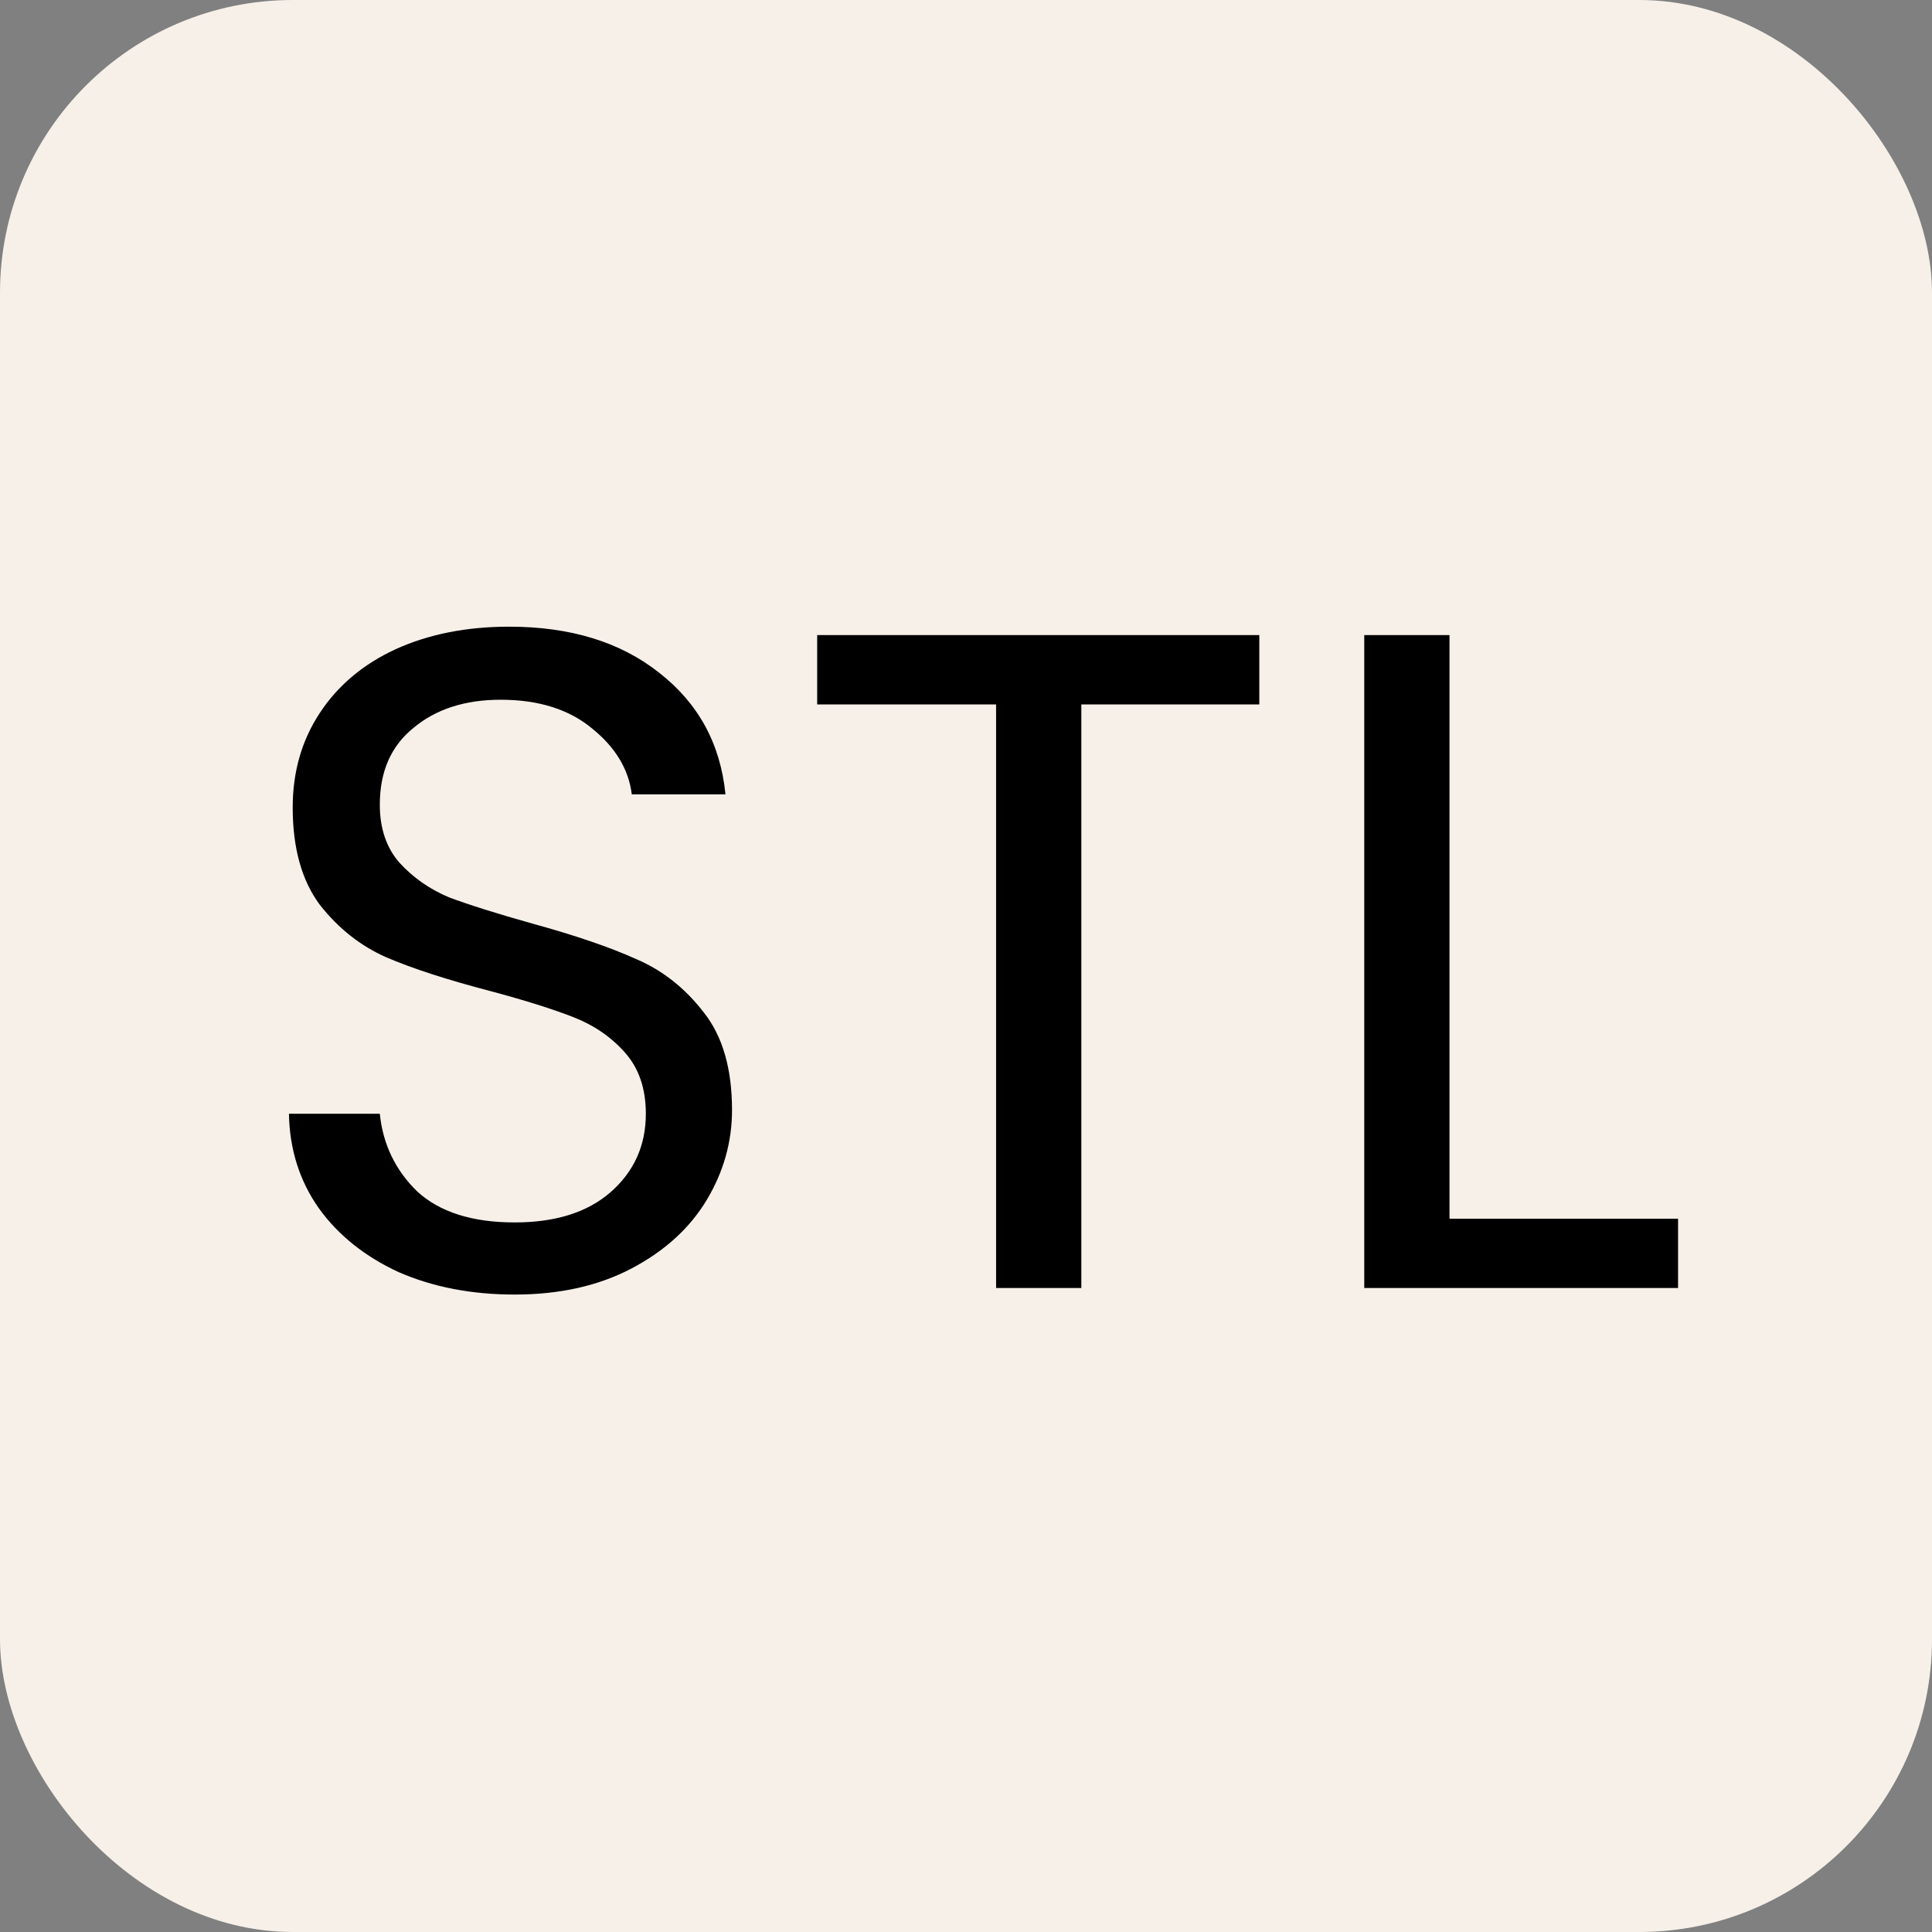
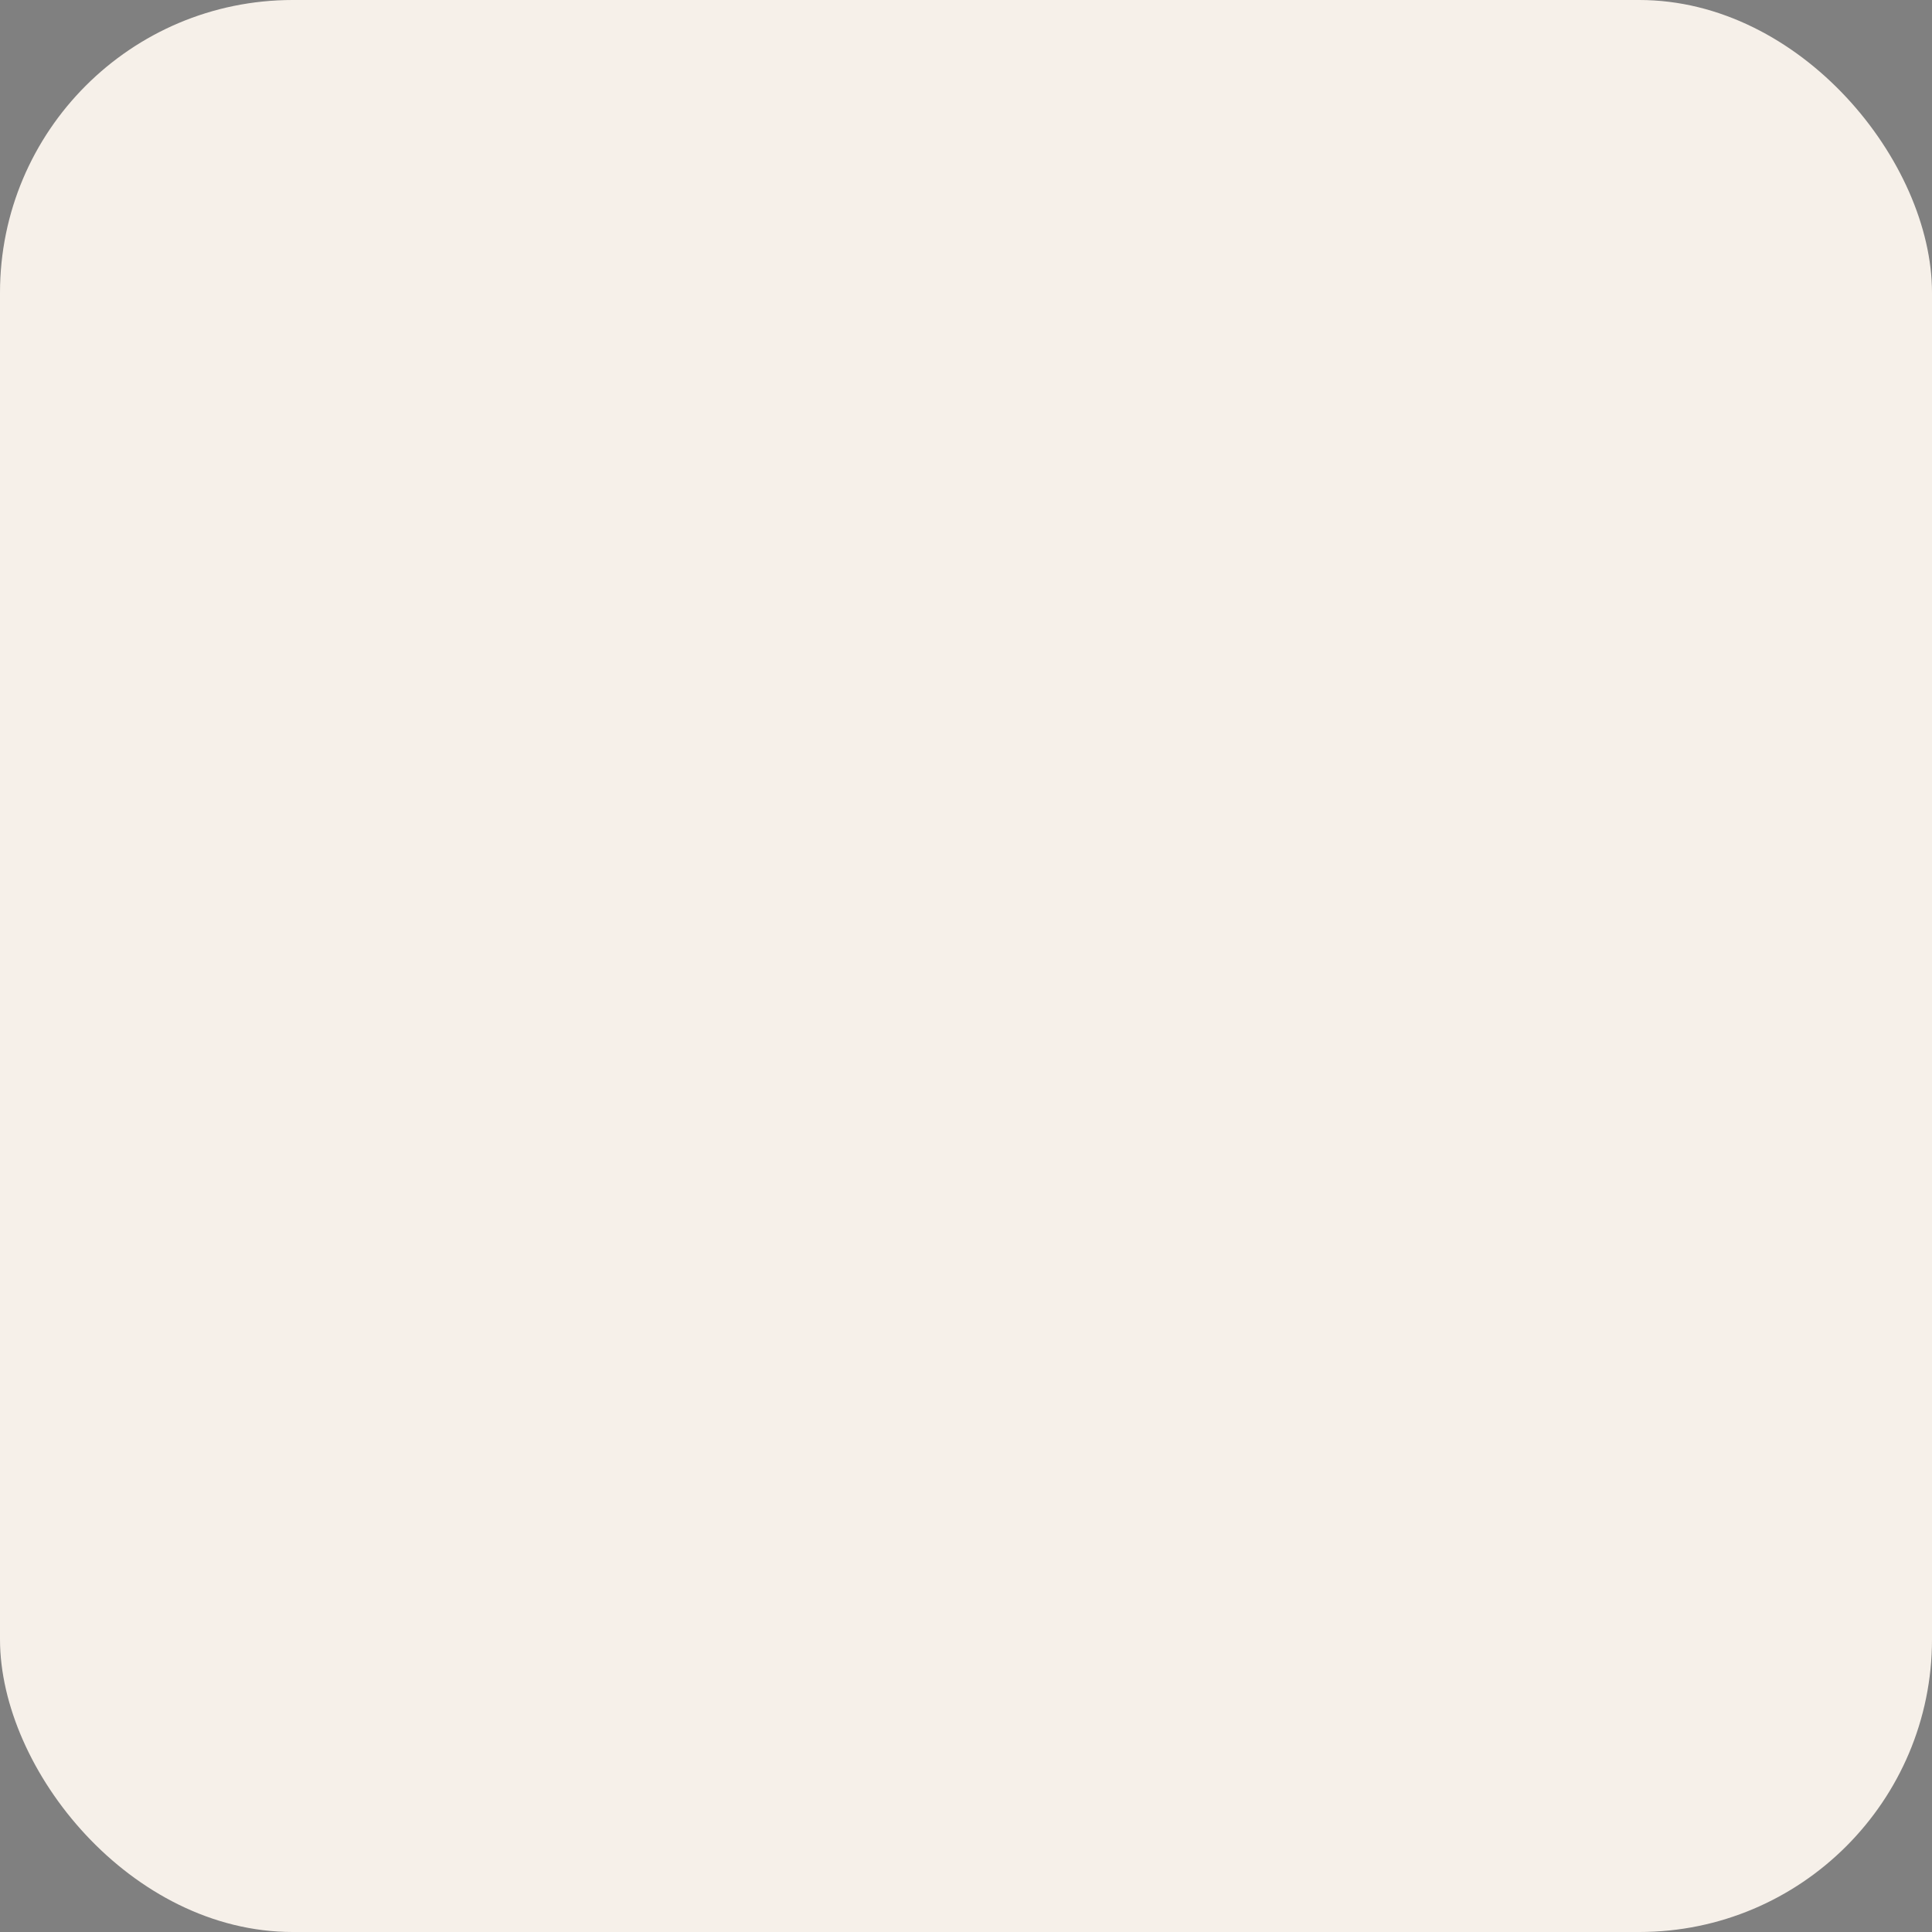
<svg xmlns="http://www.w3.org/2000/svg" width="66" height="66" viewBox="0 0 66 66" fill="none">
  <rect x="0" y="0" width="66" height="66" fill="#808080" stroke="none" />
  <rect width="66" height="66" rx="10" fill="#F6F0E9" />
-   <path d="M17.583 44.224C16.111 44.224 14.788 43.968 13.615 43.456C12.463 42.923 11.556 42.197 10.895 41.28C10.233 40.341 9.892 39.264 9.871 38.048H12.975C13.082 39.093 13.508 39.979 14.255 40.704C15.023 41.408 16.132 41.76 17.583 41.76C18.97 41.76 20.058 41.419 20.847 40.736C21.657 40.032 22.063 39.136 22.063 38.048C22.063 37.195 21.828 36.501 21.359 35.968C20.89 35.435 20.303 35.029 19.599 34.752C18.895 34.475 17.945 34.176 16.751 33.856C15.279 33.472 14.095 33.088 13.199 32.704C12.324 32.32 11.567 31.723 10.927 30.912C10.308 30.08 9.999 28.971 9.999 27.584C9.999 26.368 10.308 25.291 10.927 24.352C11.546 23.413 12.409 22.688 13.519 22.176C14.649 21.664 15.94 21.408 17.391 21.408C19.482 21.408 21.188 21.931 22.511 22.976C23.855 24.021 24.612 25.408 24.783 27.136H21.583C21.476 26.283 21.028 25.536 20.239 24.896C19.45 24.235 18.404 23.904 17.103 23.904C15.887 23.904 14.895 24.224 14.127 24.864C13.359 25.483 12.975 26.357 12.975 27.488C12.975 28.299 13.199 28.96 13.647 29.472C14.116 29.984 14.681 30.379 15.343 30.656C16.026 30.912 16.975 31.211 18.191 31.552C19.663 31.957 20.847 32.363 21.743 32.768C22.639 33.152 23.407 33.76 24.047 34.592C24.687 35.403 25.007 36.512 25.007 37.92C25.007 39.008 24.719 40.032 24.143 40.992C23.567 41.952 22.713 42.731 21.583 43.328C20.452 43.925 19.119 44.224 17.583 44.224ZM43.02 21.696V24.064H36.94V44H34.028V24.064H27.916V21.696H43.02ZM49.517 41.632H57.325V44H46.605V21.696H49.517V41.632Z" fill="black" />
</svg>